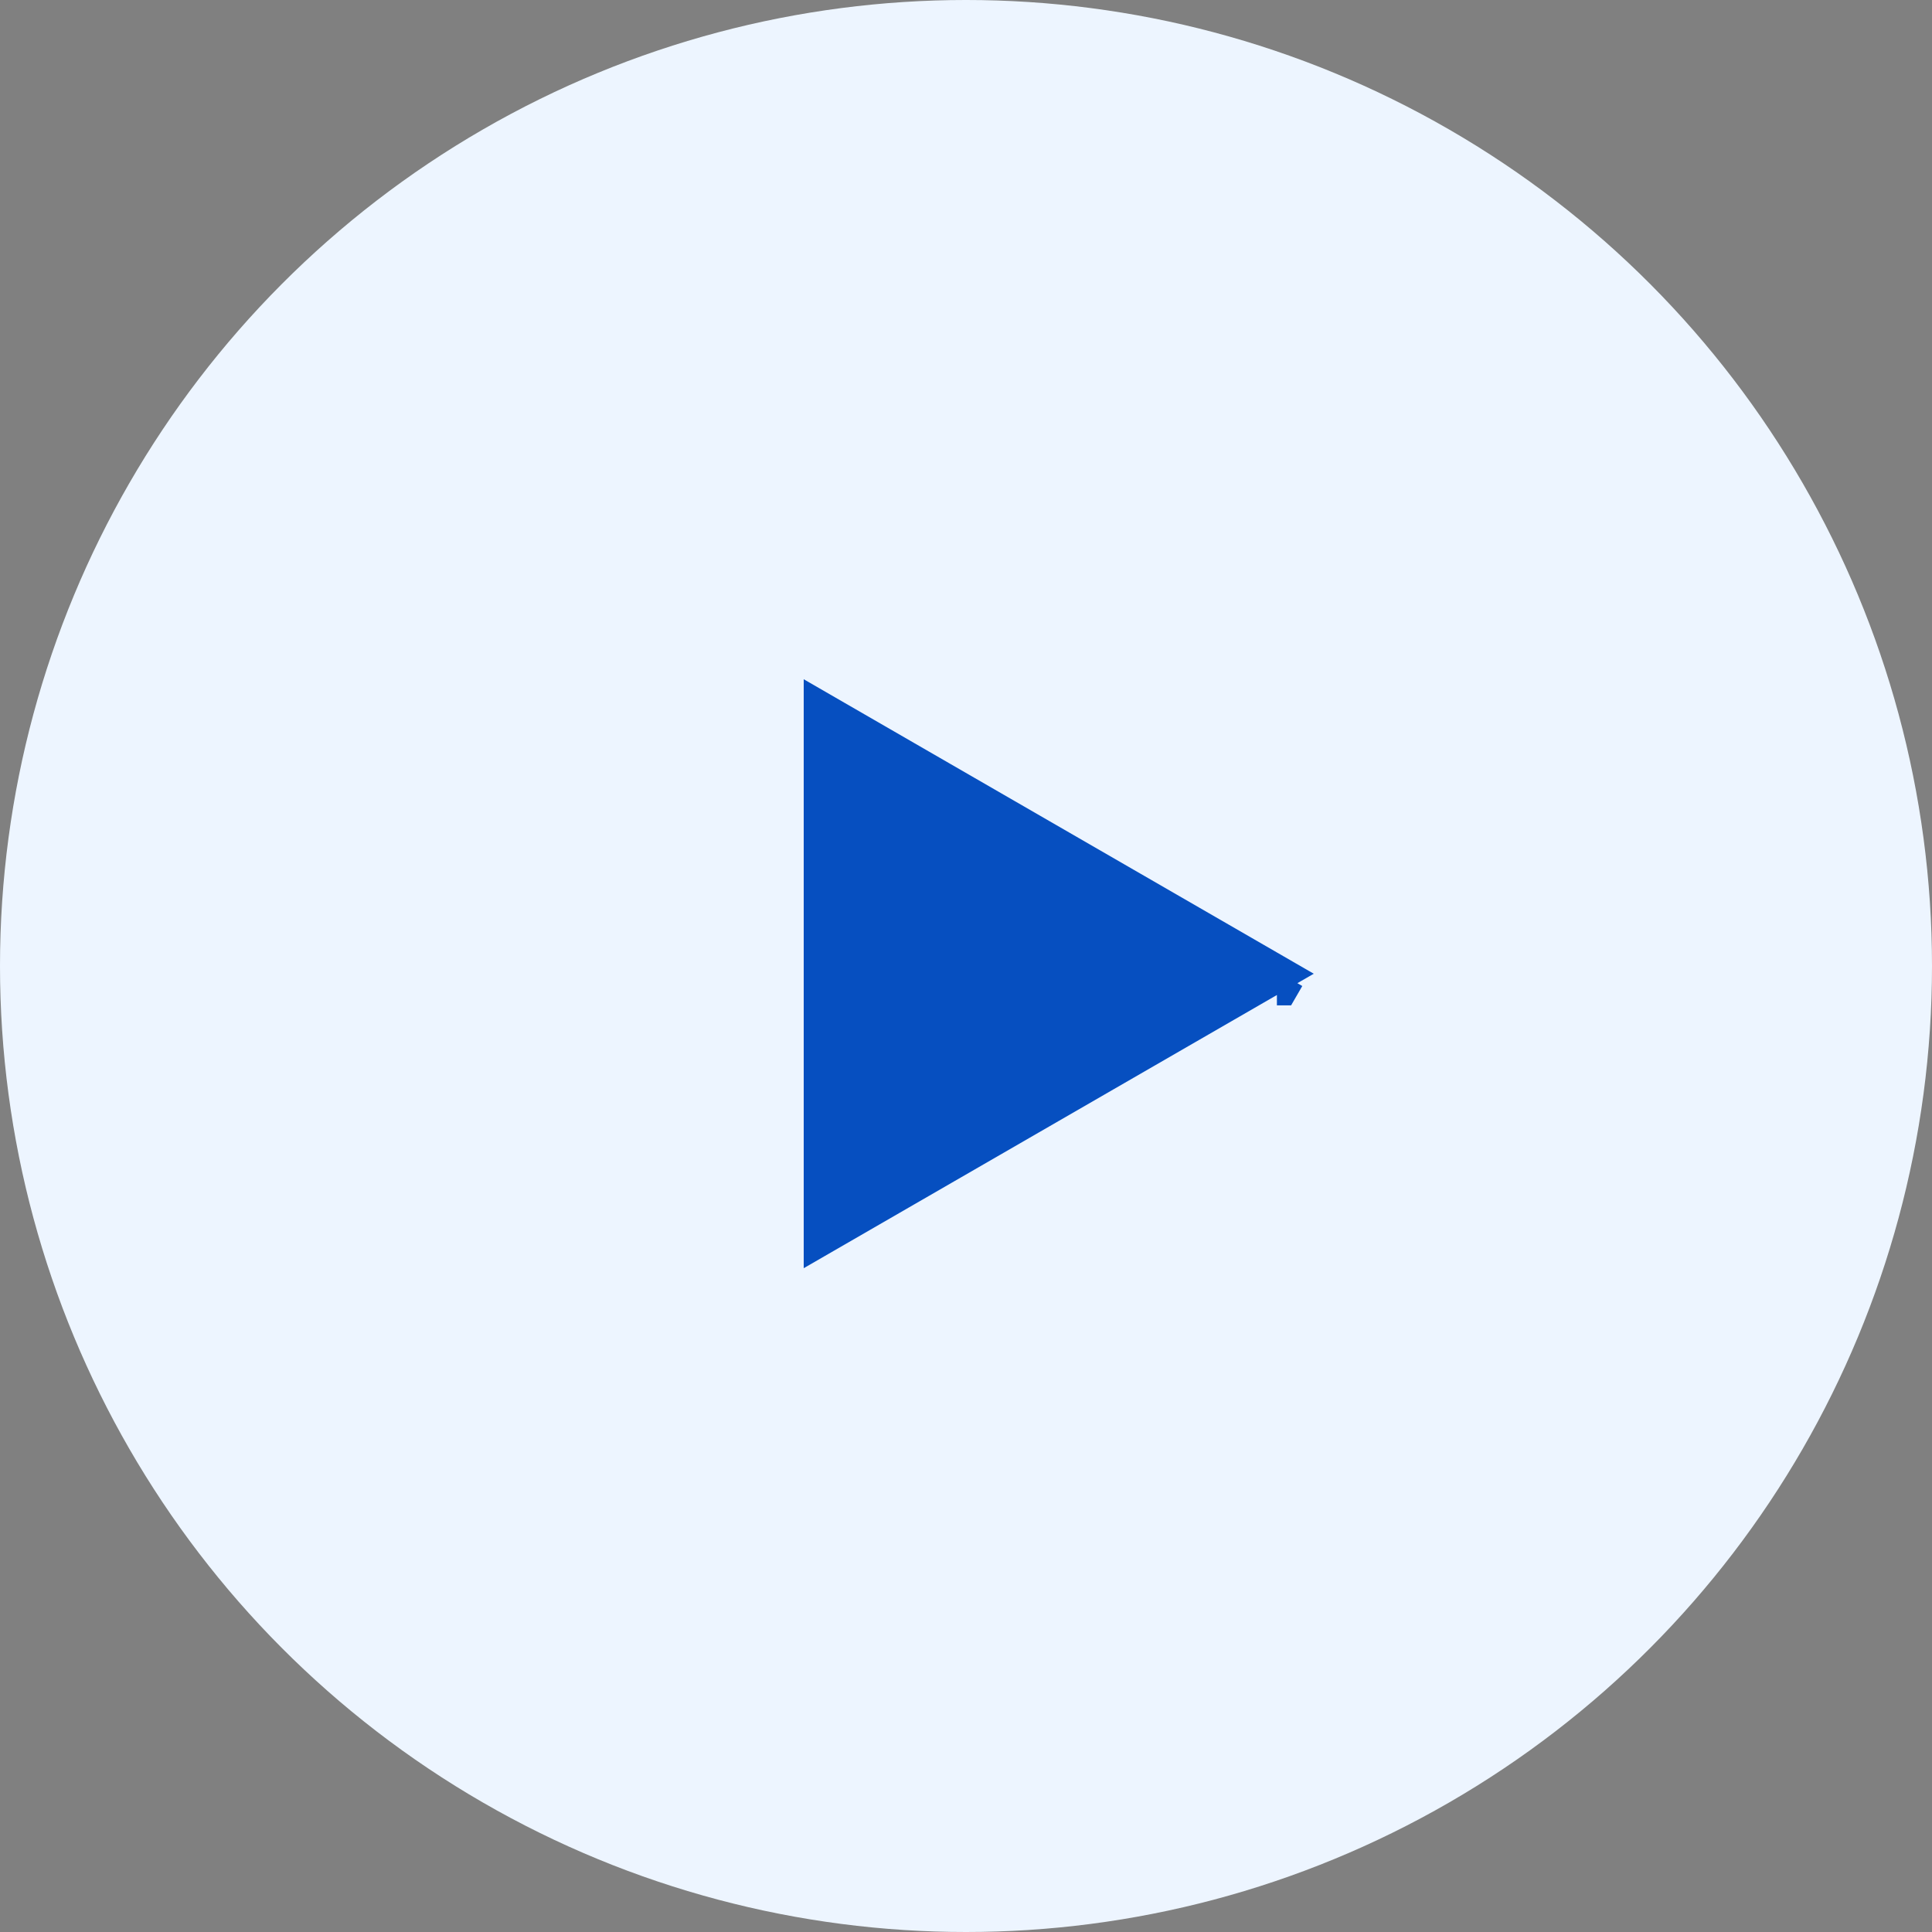
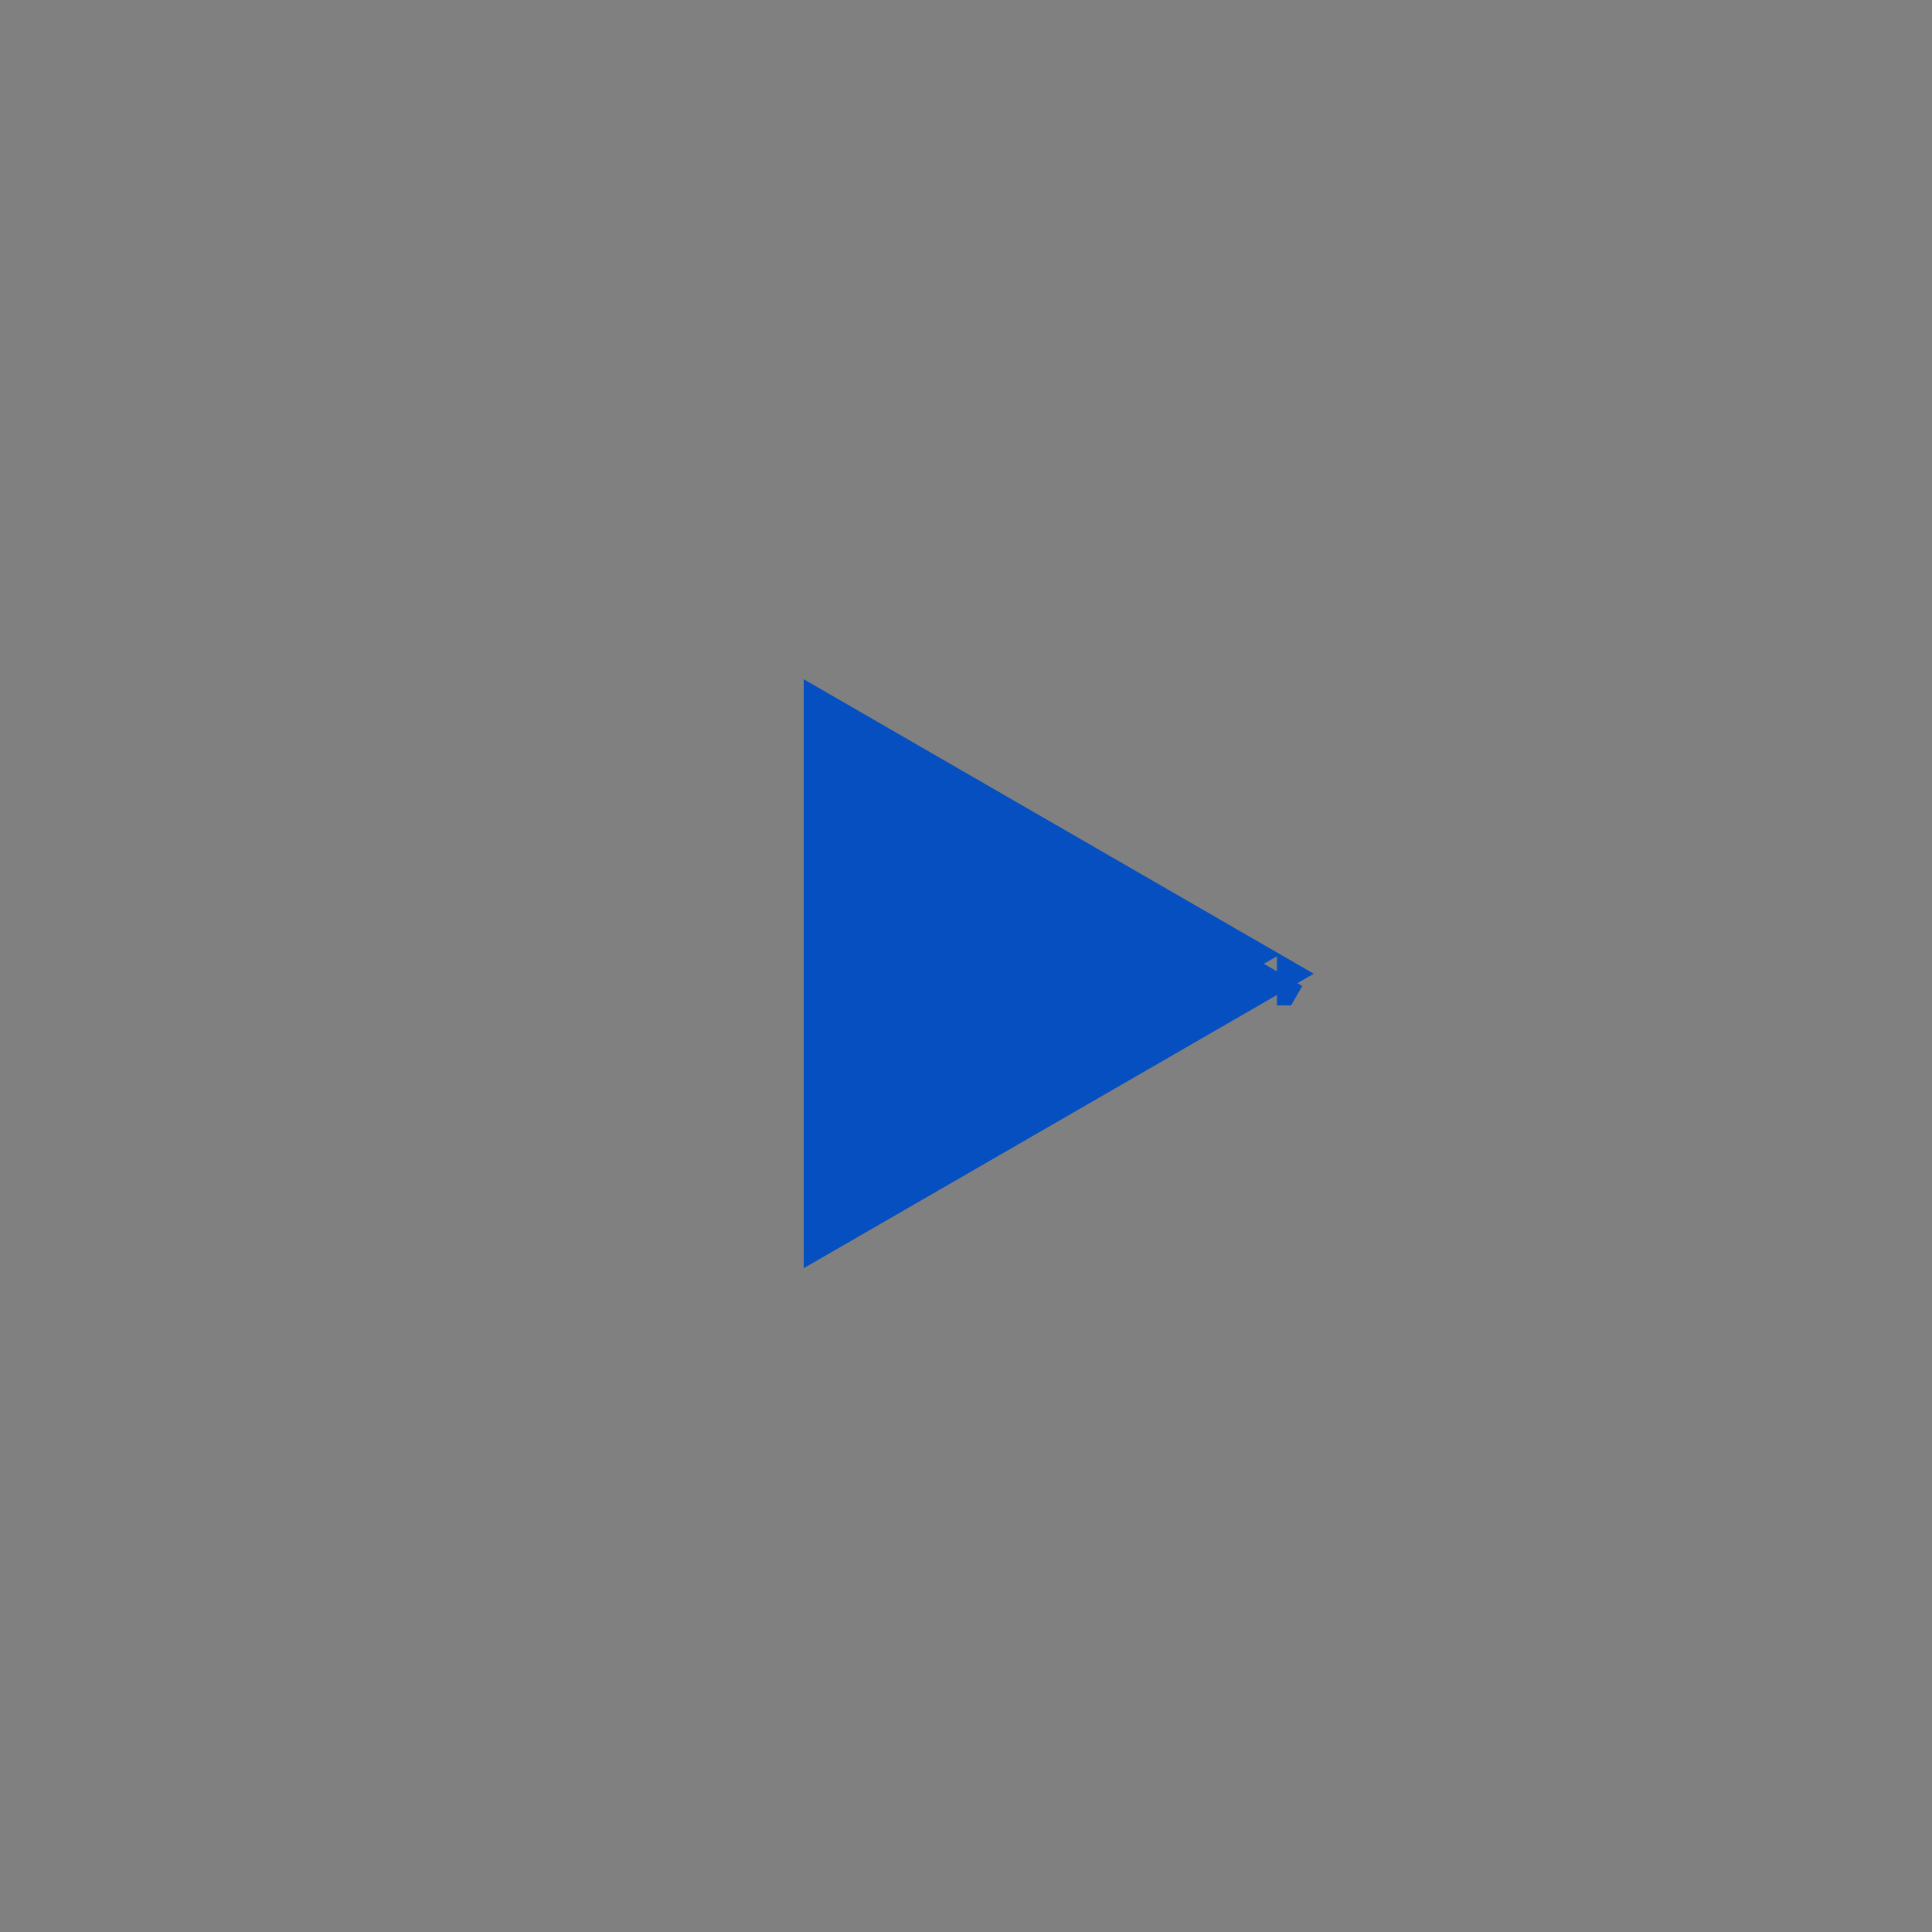
<svg xmlns="http://www.w3.org/2000/svg" width="118" height="118" viewBox="0 0 118 118" fill="none">
  <rect x="0" y="0" width="118" height="118" fill="#808080" stroke="none" />
-   <circle cx="59" cy="59" r="59" fill="#EDF5FF" />
-   <path d="M50.588 44.084L77.24 59.472L50.588 74.859L50.588 44.084ZM77.989 59.905L77.99 59.905L78.24 59.472L77.99 59.905C77.99 59.905 77.989 59.905 77.989 59.905Z" fill="#064FC0" stroke="#064FC0" stroke-width="3" />
+   <path d="M50.588 44.084L77.24 59.472L50.588 74.859L50.588 44.084ZM77.989 59.905L77.99 59.905L78.24 59.472C77.99 59.905 77.989 59.905 77.989 59.905Z" fill="#064FC0" stroke="#064FC0" stroke-width="3" />
</svg>